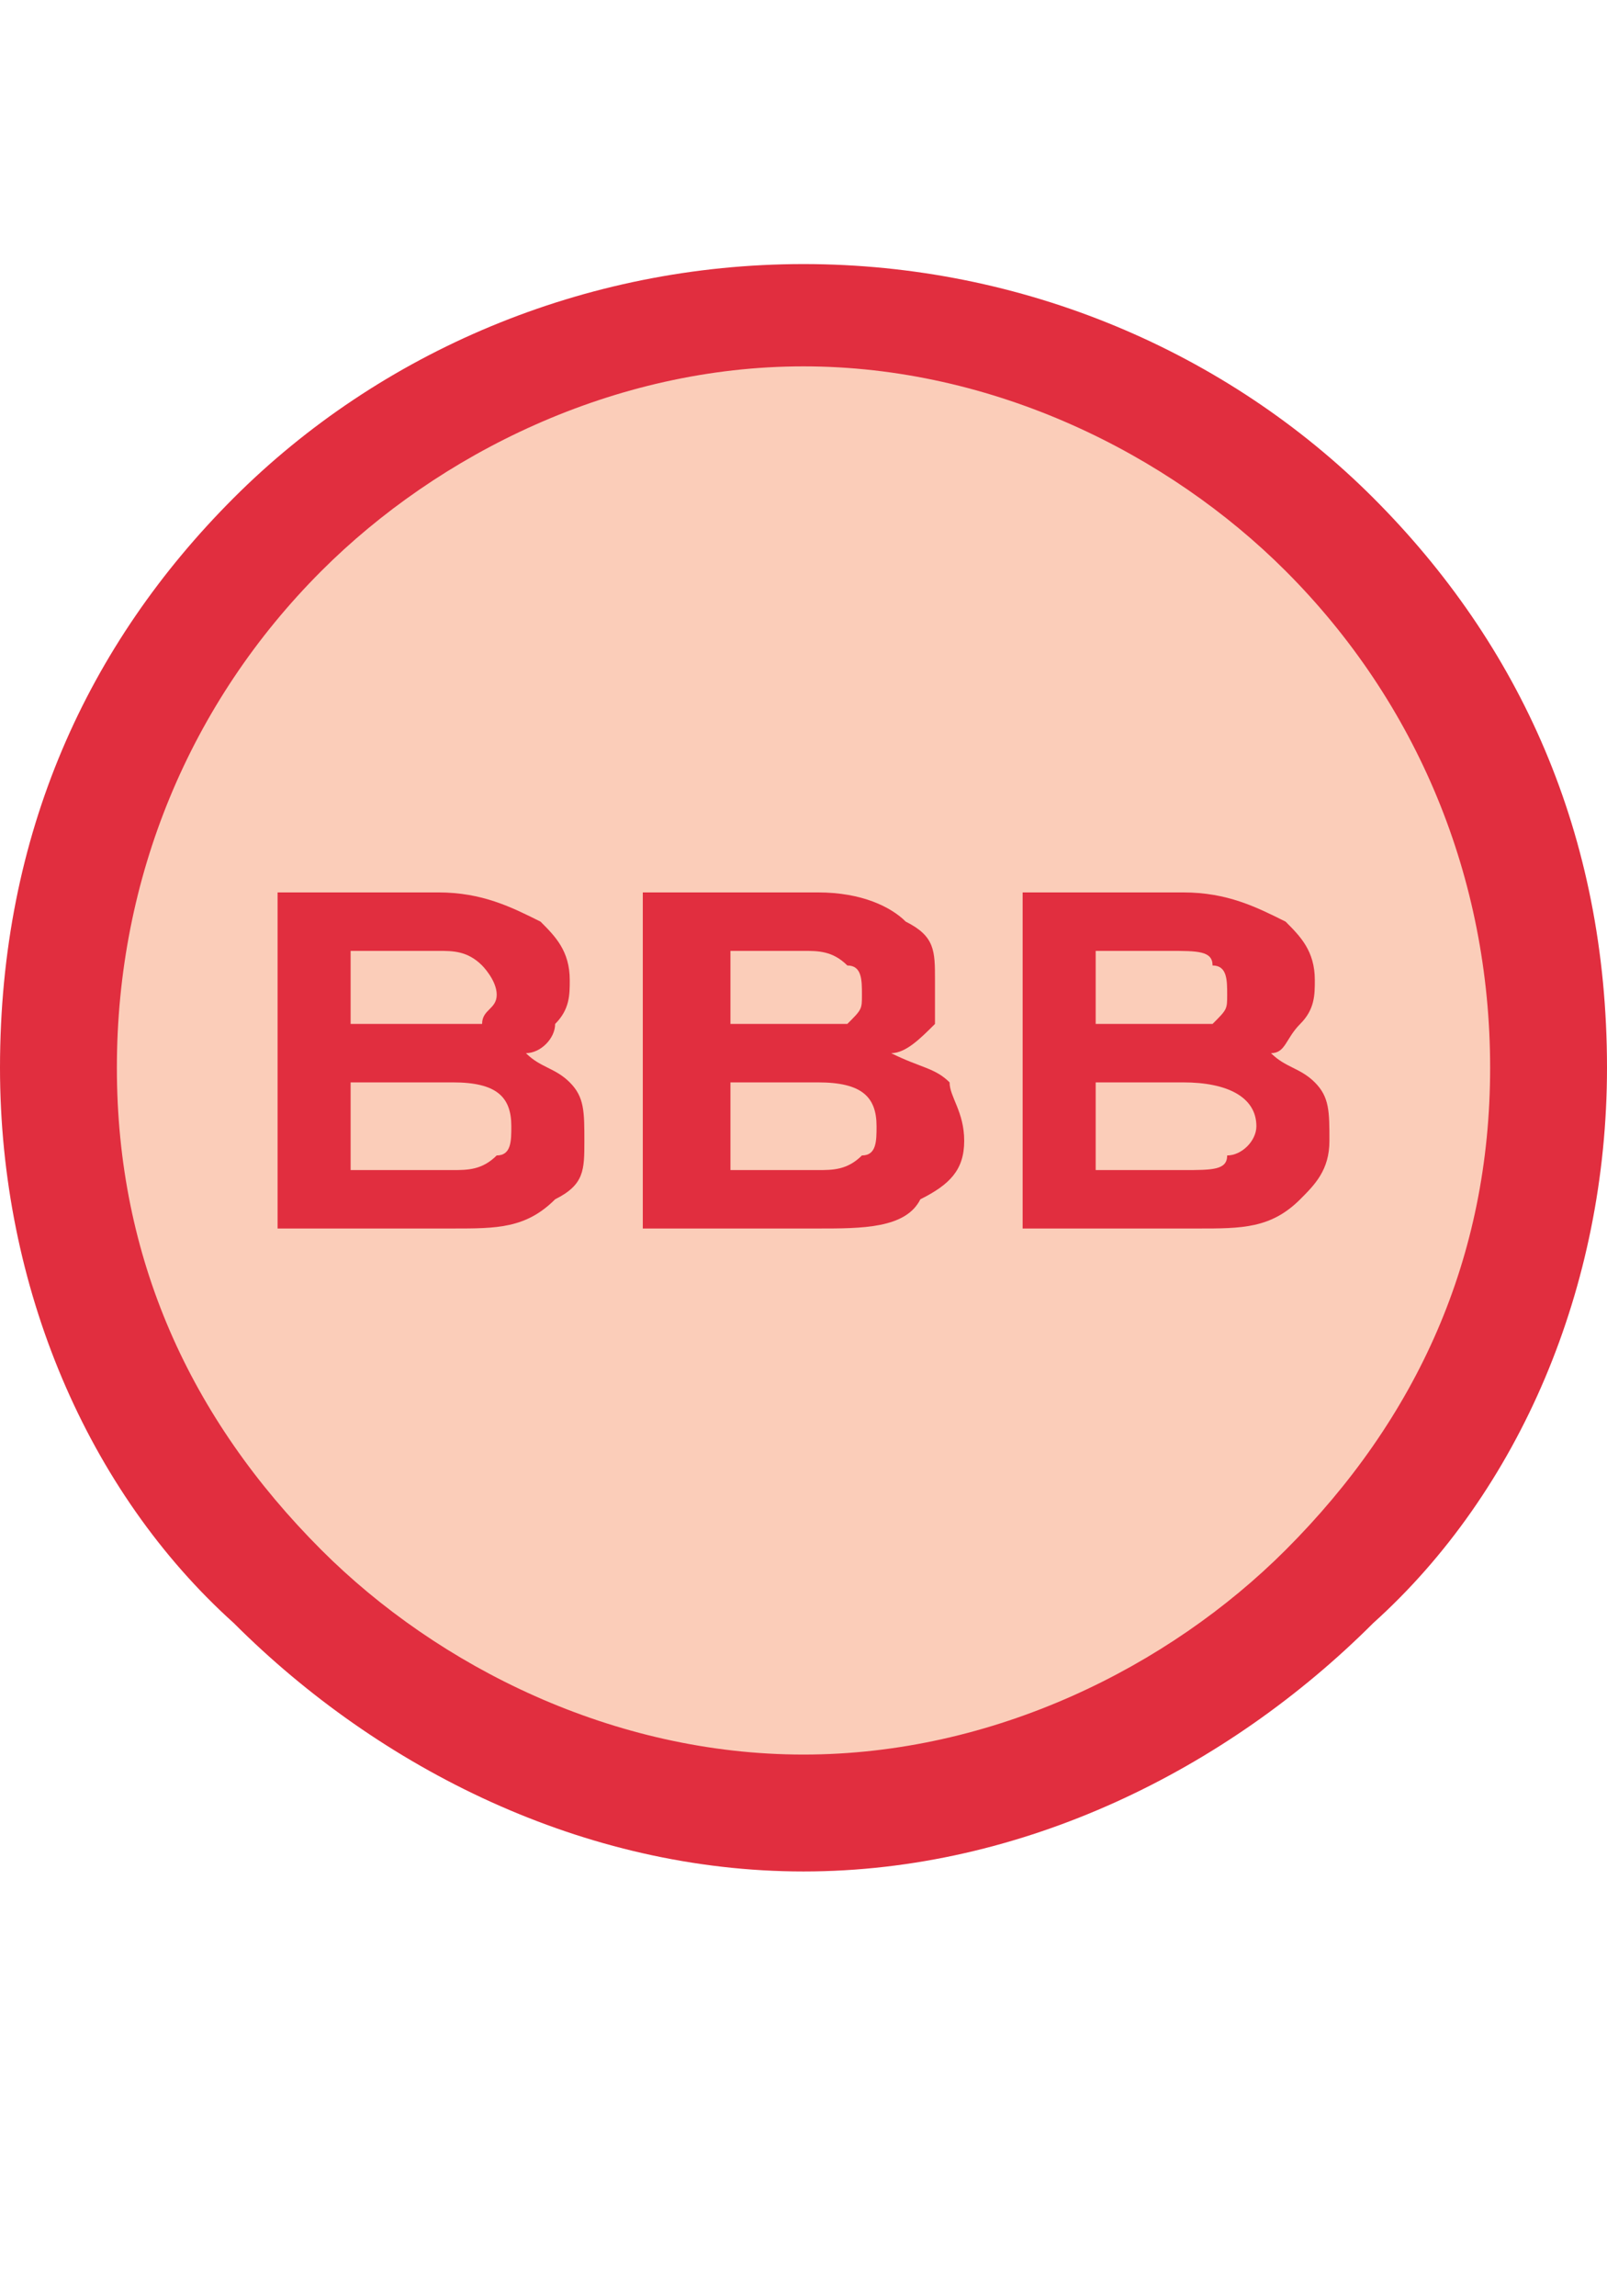
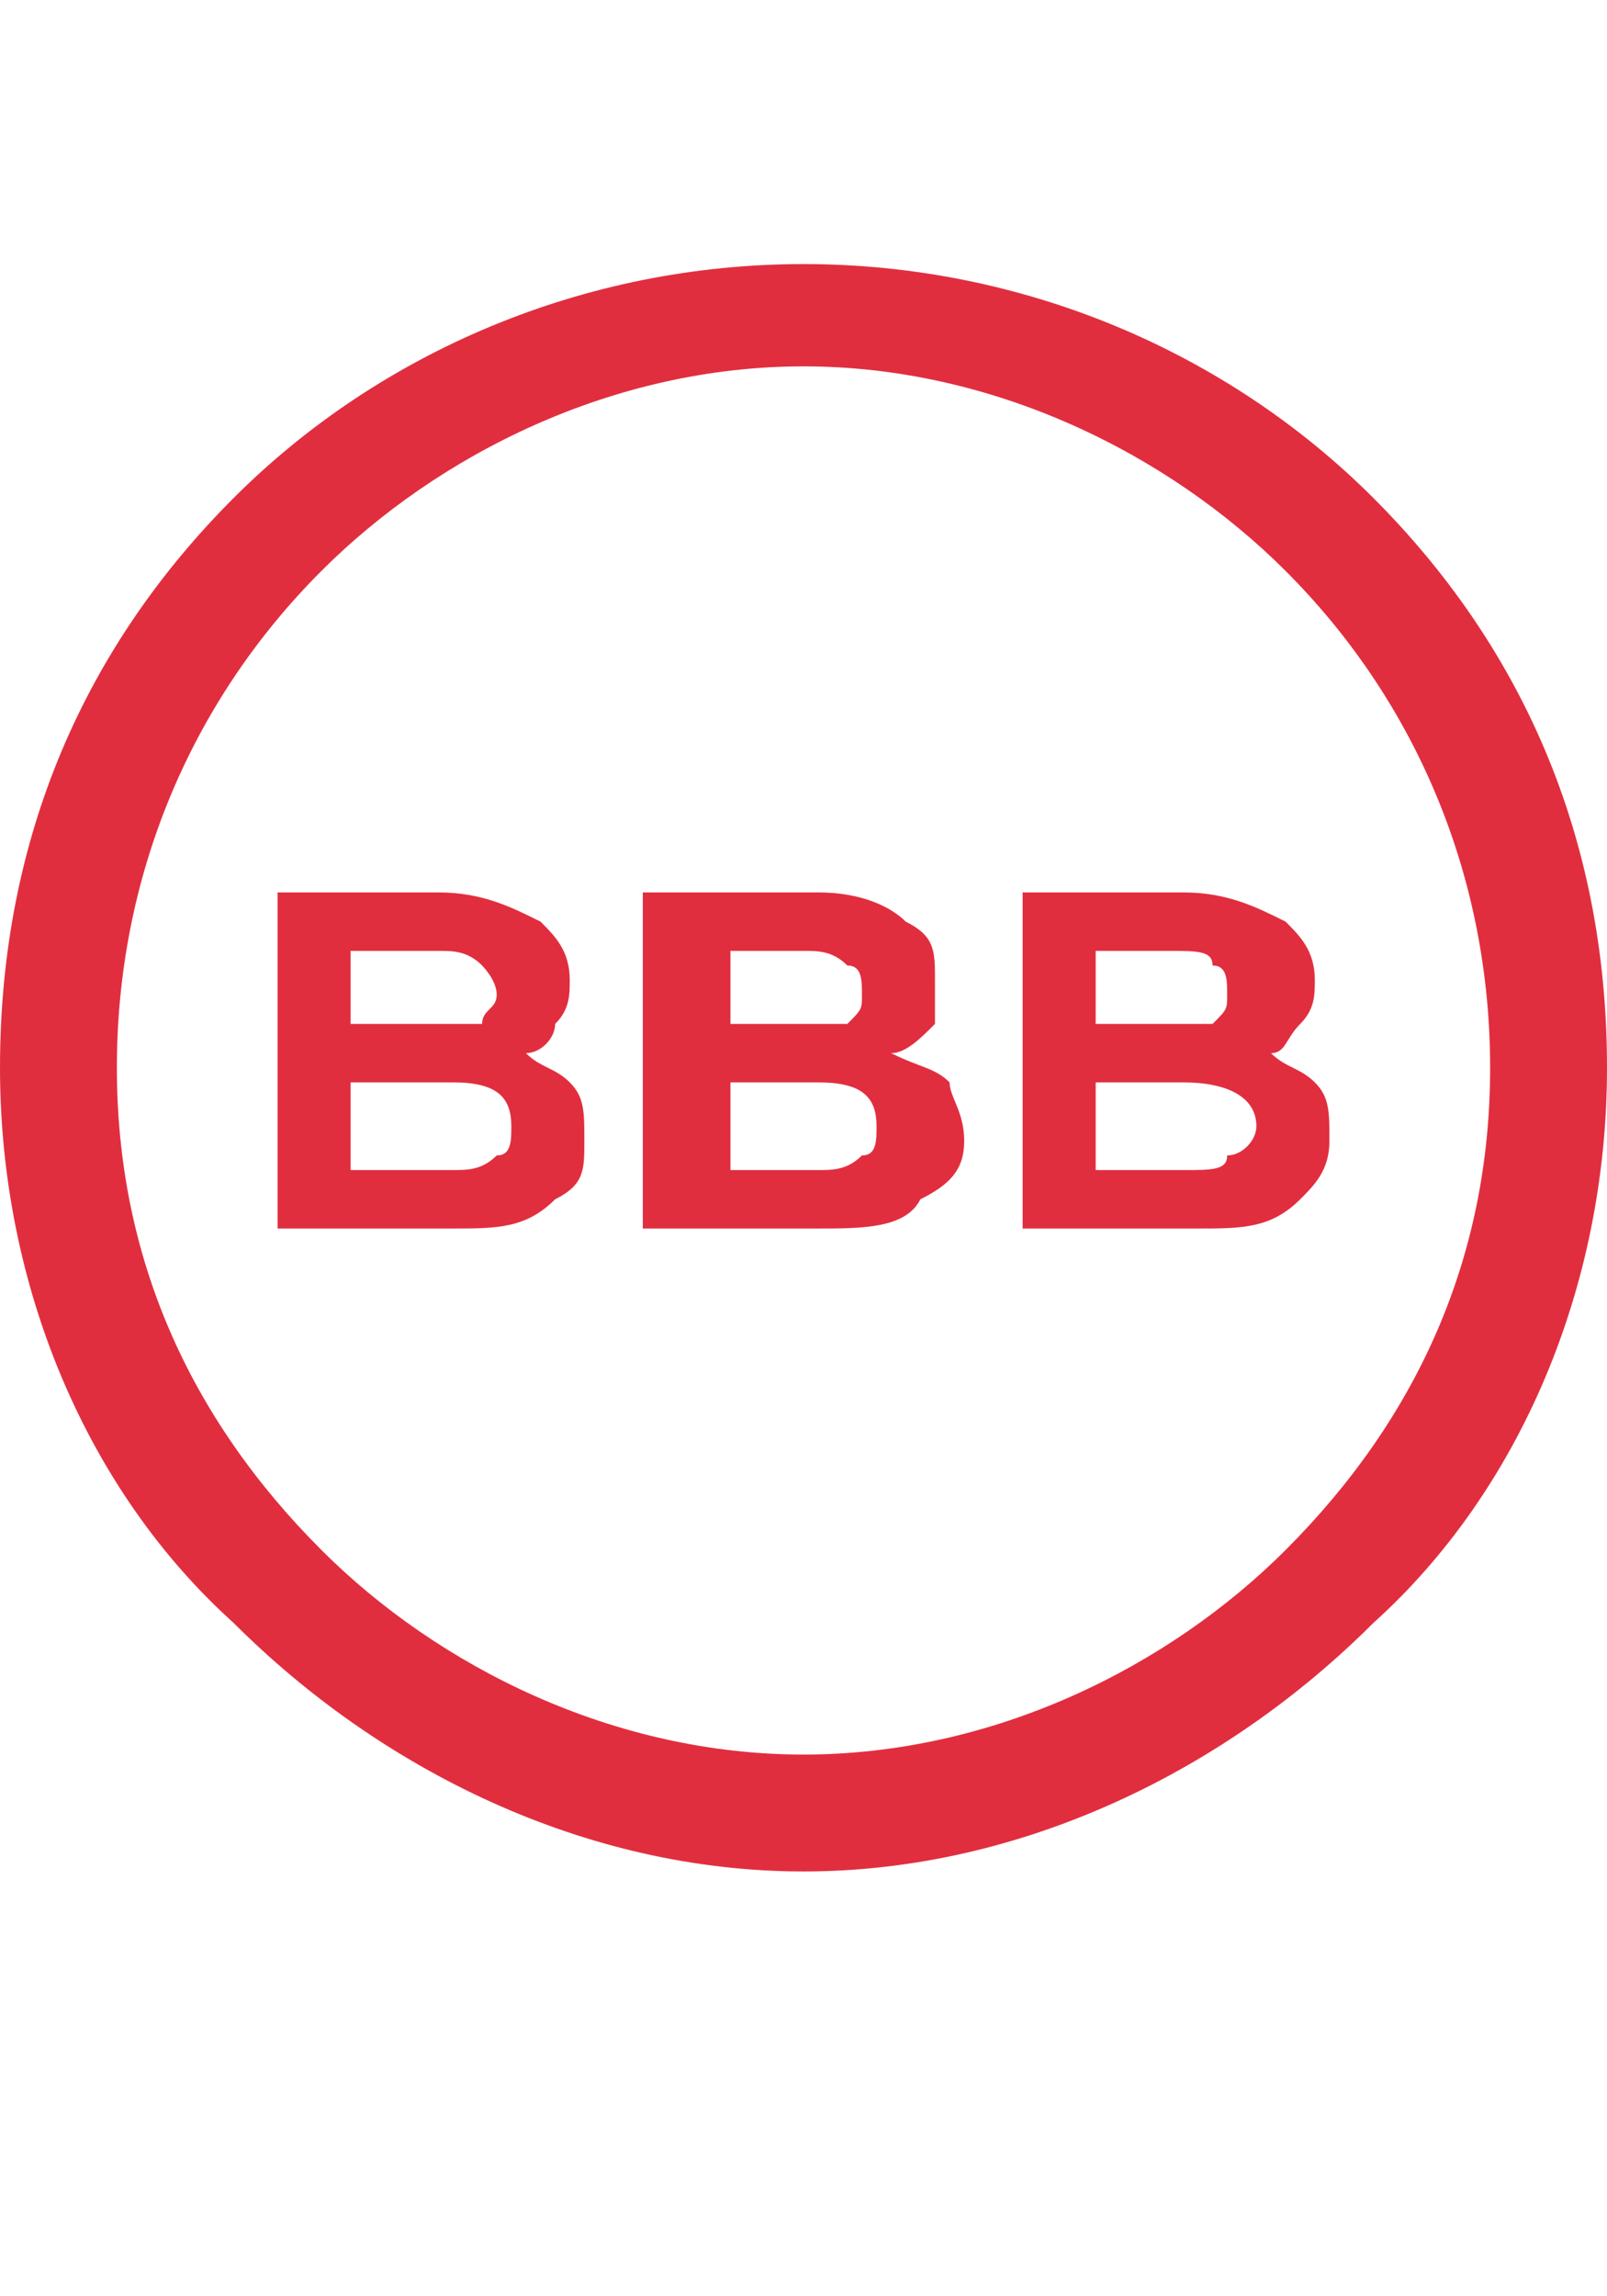
<svg xmlns="http://www.w3.org/2000/svg" xml:space="preserve" width="42px" height="60px" version="1.1" style="shape-rendering:geometricPrecision; text-rendering:geometricPrecision; image-rendering:optimizeQuality; fill-rule:evenodd; clip-rule:evenodd" viewBox="0 0 1.1 1.57">
  <defs>
    <style type="text/css">
   
    .fil0 {fill:none}
    .fil1 {fill:#FBCDB9}
    .fil2 {fill:#E12E3F;fill-rule:nonzero}
    .fil3 {fill:#E12E3F;fill-rule:nonzero}
   
  </style>
  </defs>
  <g id="Слой_x0020_1">
    <rect class="fil0" width="1.1" height="1.57" />
    <g id="_1525529287616">
-       <circle class="fil1" cx="0.55" cy="0.73" r="0.51" />
      <path class="fil2" d="M0.55 0.18c0.15,0 0.29,0.06 0.39,0.16 0.1,0.1 0.16,0.23 0.16,0.39 0,0.15 -0.06,0.29 -0.16,0.38 -0.1,0.1 -0.24,0.17 -0.39,0.17 -0.15,0 -0.29,-0.07 -0.39,-0.17 -0.1,-0.09 -0.16,-0.23 -0.16,-0.38 0,-0.16 0.06,-0.29 0.16,-0.39 0.1,-0.1 0.24,-0.16 0.39,-0.16zm0.33 0.21c-0.08,-0.08 -0.2,-0.14 -0.33,-0.14 -0.13,0 -0.25,0.06 -0.33,0.14 -0.09,0.09 -0.14,0.21 -0.14,0.34 0,0.13 0.05,0.24 0.14,0.33 0.08,0.08 0.2,0.14 0.33,0.14 0.13,0 0.25,-0.06 0.33,-0.14 0.09,-0.09 0.14,-0.2 0.14,-0.33 0,-0.13 -0.05,-0.25 -0.14,-0.34z" />
      <path class="fil3" d="M0.36 0.72c0.01,0.01 0.02,0.01 0.03,0.02 0.01,0.01 0.01,0.02 0.01,0.04 0,0.02 0,0.03 -0.02,0.04 -0.02,0.02 -0.04,0.02 -0.07,0.02l-0.12 0 0 -0.23 0.11 0c0.03,0 0.05,0.01 0.07,0.02 0.01,0.01 0.02,0.02 0.02,0.04 0,0.01 0,0.02 -0.01,0.03 0,0.01 -0.01,0.02 -0.02,0.02zm-0.12 -0.07l0 0.05 0.06 0c0.01,0 0.02,0 0.03,0 0,-0.01 0.01,-0.01 0.01,-0.02 0,-0.01 -0.01,-0.02 -0.01,-0.02 -0.01,-0.01 -0.02,-0.01 -0.03,-0.01l-0.06 0zm0.07 0.15c0.01,0 0.02,0 0.03,-0.01 0.01,0 0.01,-0.01 0.01,-0.02 0,-0.02 -0.01,-0.03 -0.04,-0.03l-0.07 0 0 0.06 0.07 0zm0.3 -0.08c0.02,0.01 0.03,0.01 0.04,0.02 0,0.01 0.01,0.02 0.01,0.04 0,0.02 -0.01,0.03 -0.03,0.04 -0.01,0.02 -0.04,0.02 -0.07,0.02l-0.12 0 0 -0.23 0.12 0c0.03,0 0.05,0.01 0.06,0.02 0.02,0.01 0.02,0.02 0.02,0.04 0,0.01 0,0.02 0,0.03 -0.01,0.01 -0.02,0.02 -0.03,0.02zm-0.11 -0.07l0 0.05 0.05 0c0.01,0 0.02,0 0.03,0 0.01,-0.01 0.01,-0.01 0.01,-0.02 0,-0.01 0,-0.02 -0.01,-0.02 -0.01,-0.01 -0.02,-0.01 -0.03,-0.01l-0.05 0zm0.06 0.15c0.01,0 0.02,0 0.03,-0.01 0.01,0 0.01,-0.01 0.01,-0.02 0,-0.02 -0.01,-0.03 -0.04,-0.03l-0.06 0 0 0.06 0.06 0zm0.31 -0.08c0.01,0.01 0.02,0.01 0.03,0.02 0.01,0.01 0.01,0.02 0.01,0.04 0,0.02 -0.01,0.03 -0.02,0.04 -0.02,0.02 -0.04,0.02 -0.07,0.02l-0.12 0 0 -0.23 0.11 0c0.03,0 0.05,0.01 0.07,0.02 0.01,0.01 0.02,0.02 0.02,0.04 0,0.01 0,0.02 -0.01,0.03 -0.01,0.01 -0.01,0.02 -0.02,0.02zm-0.12 -0.07l0 0.05 0.05 0c0.02,0 0.03,0 0.03,0 0.01,-0.01 0.01,-0.01 0.01,-0.02 0,-0.01 0,-0.02 -0.01,-0.02 0,-0.01 -0.01,-0.01 -0.03,-0.01l-0.05 0zm0.06 0.15c0.02,0 0.03,0 0.03,-0.01 0.01,0 0.02,-0.01 0.02,-0.02 0,-0.02 -0.02,-0.03 -0.05,-0.03l-0.06 0 0 0.06 0.06 0z" />
    </g>
  </g>
</svg>